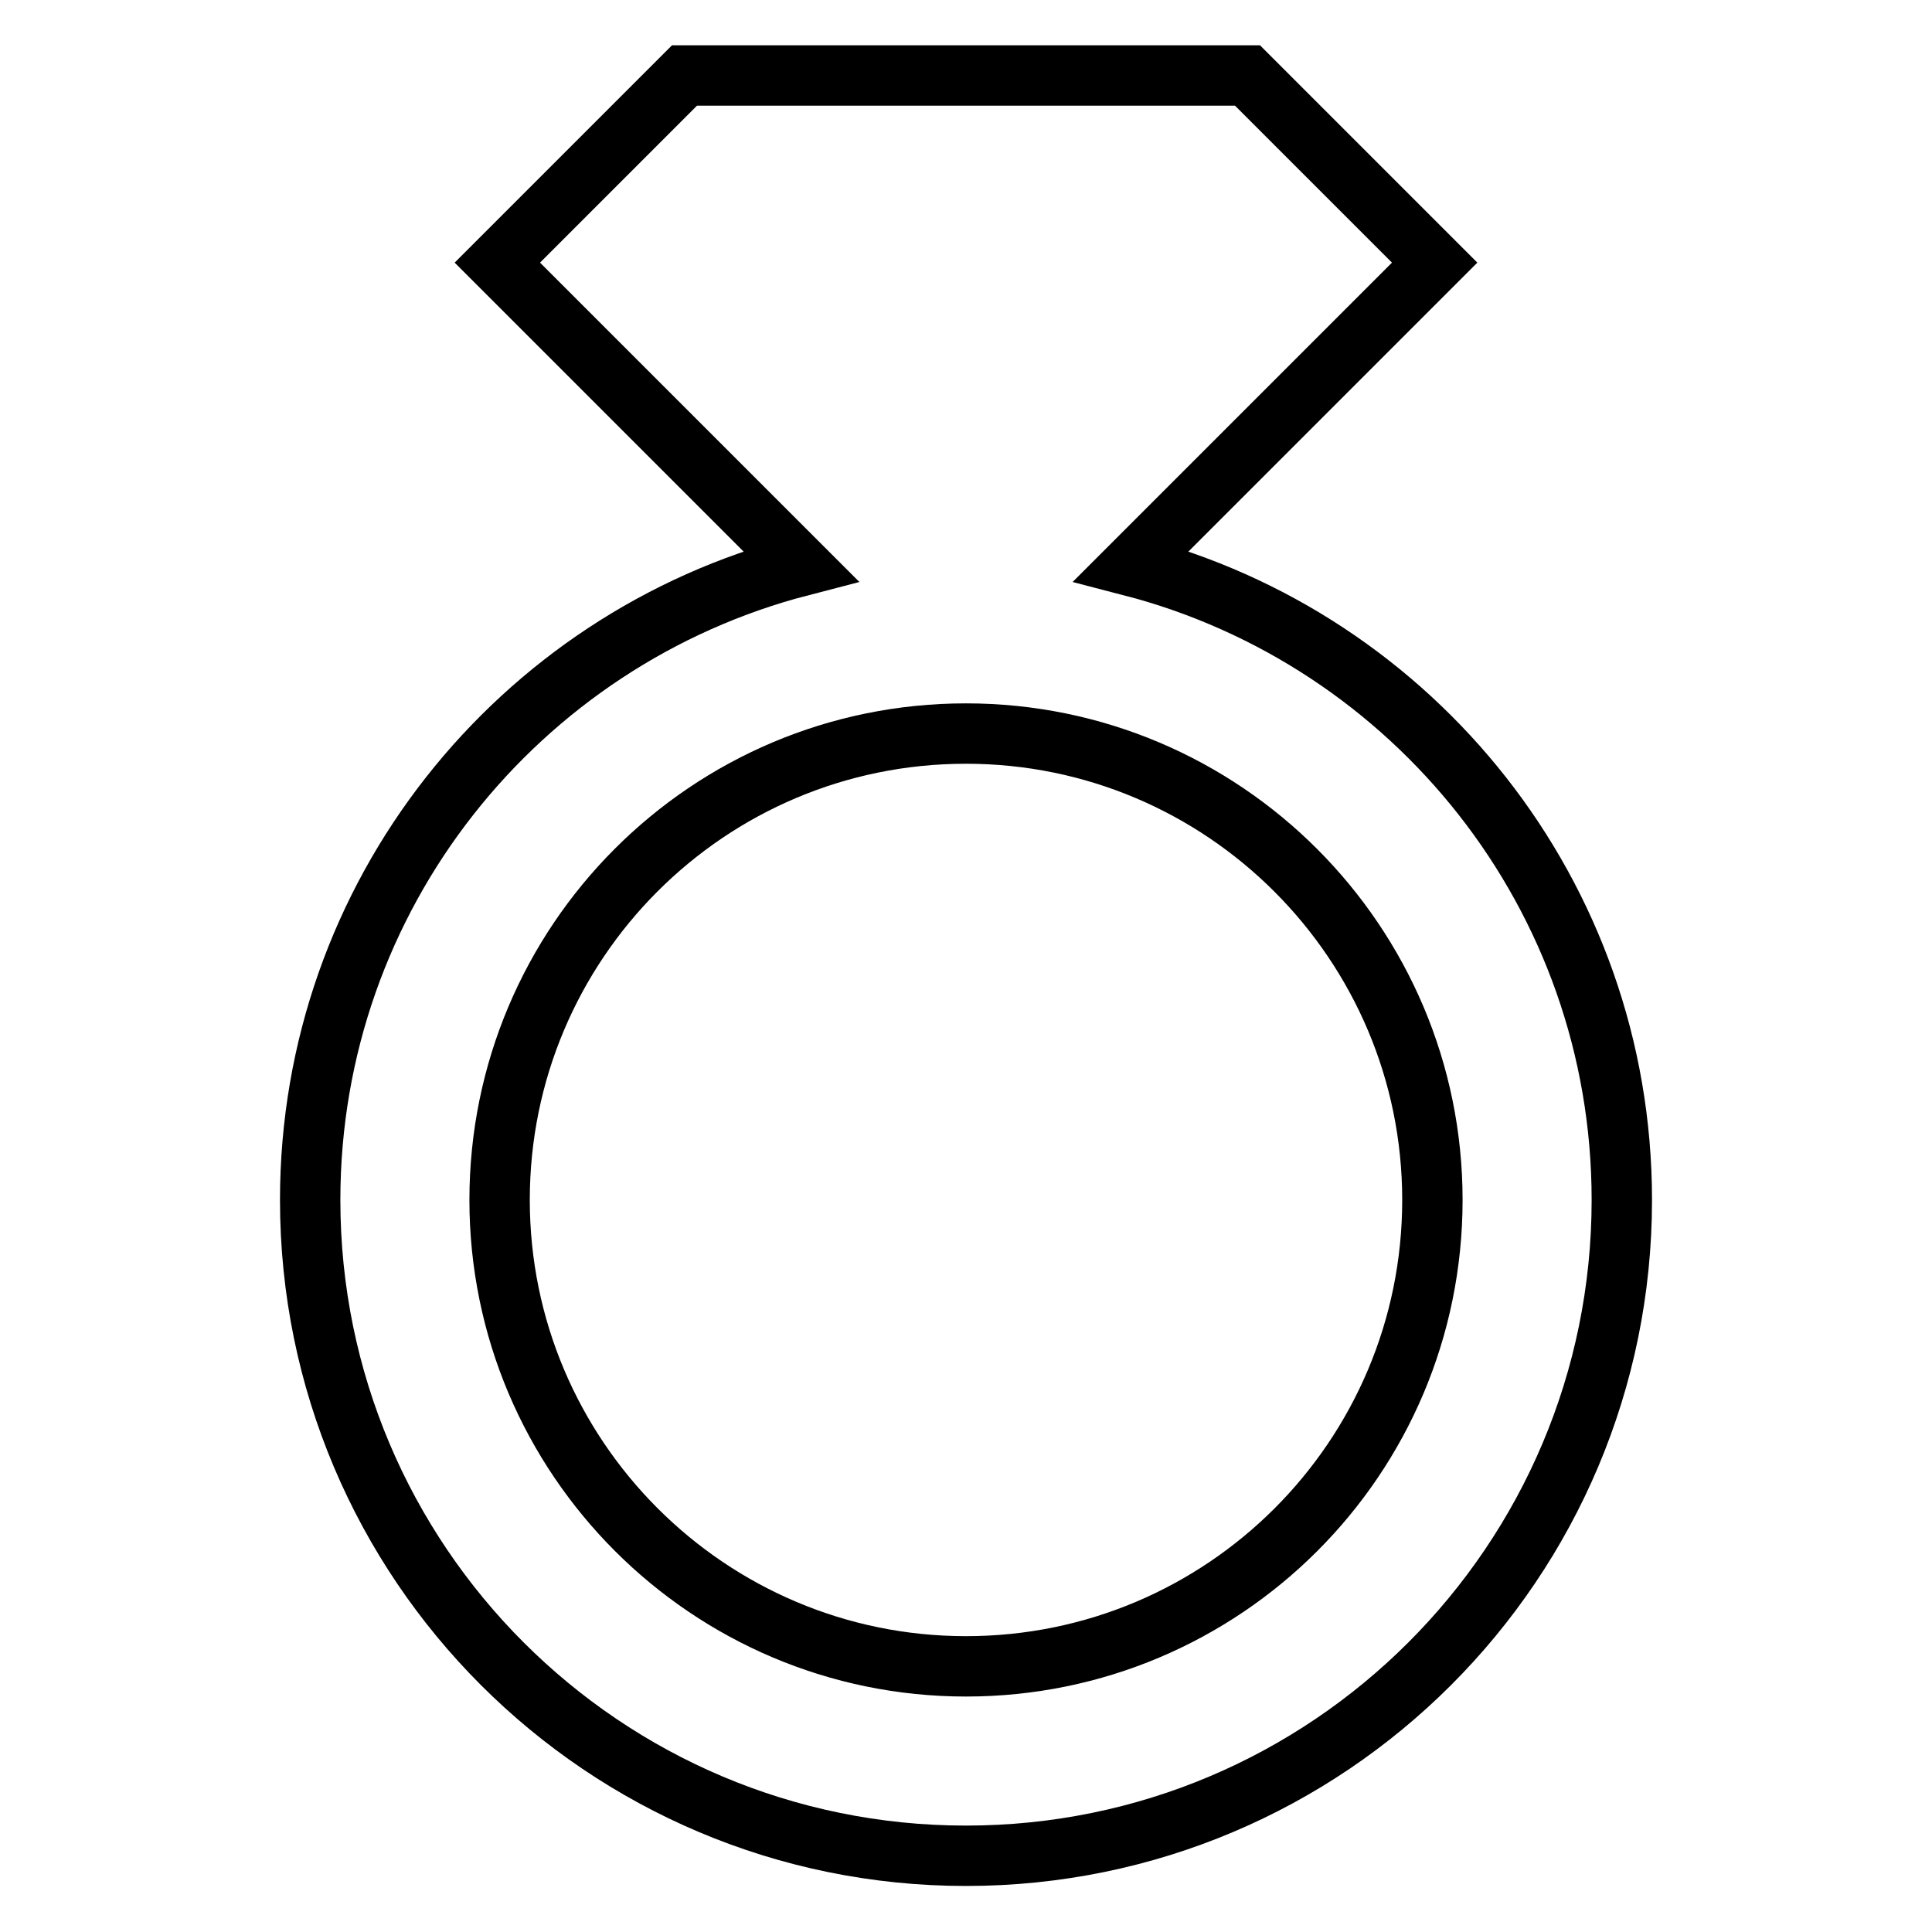
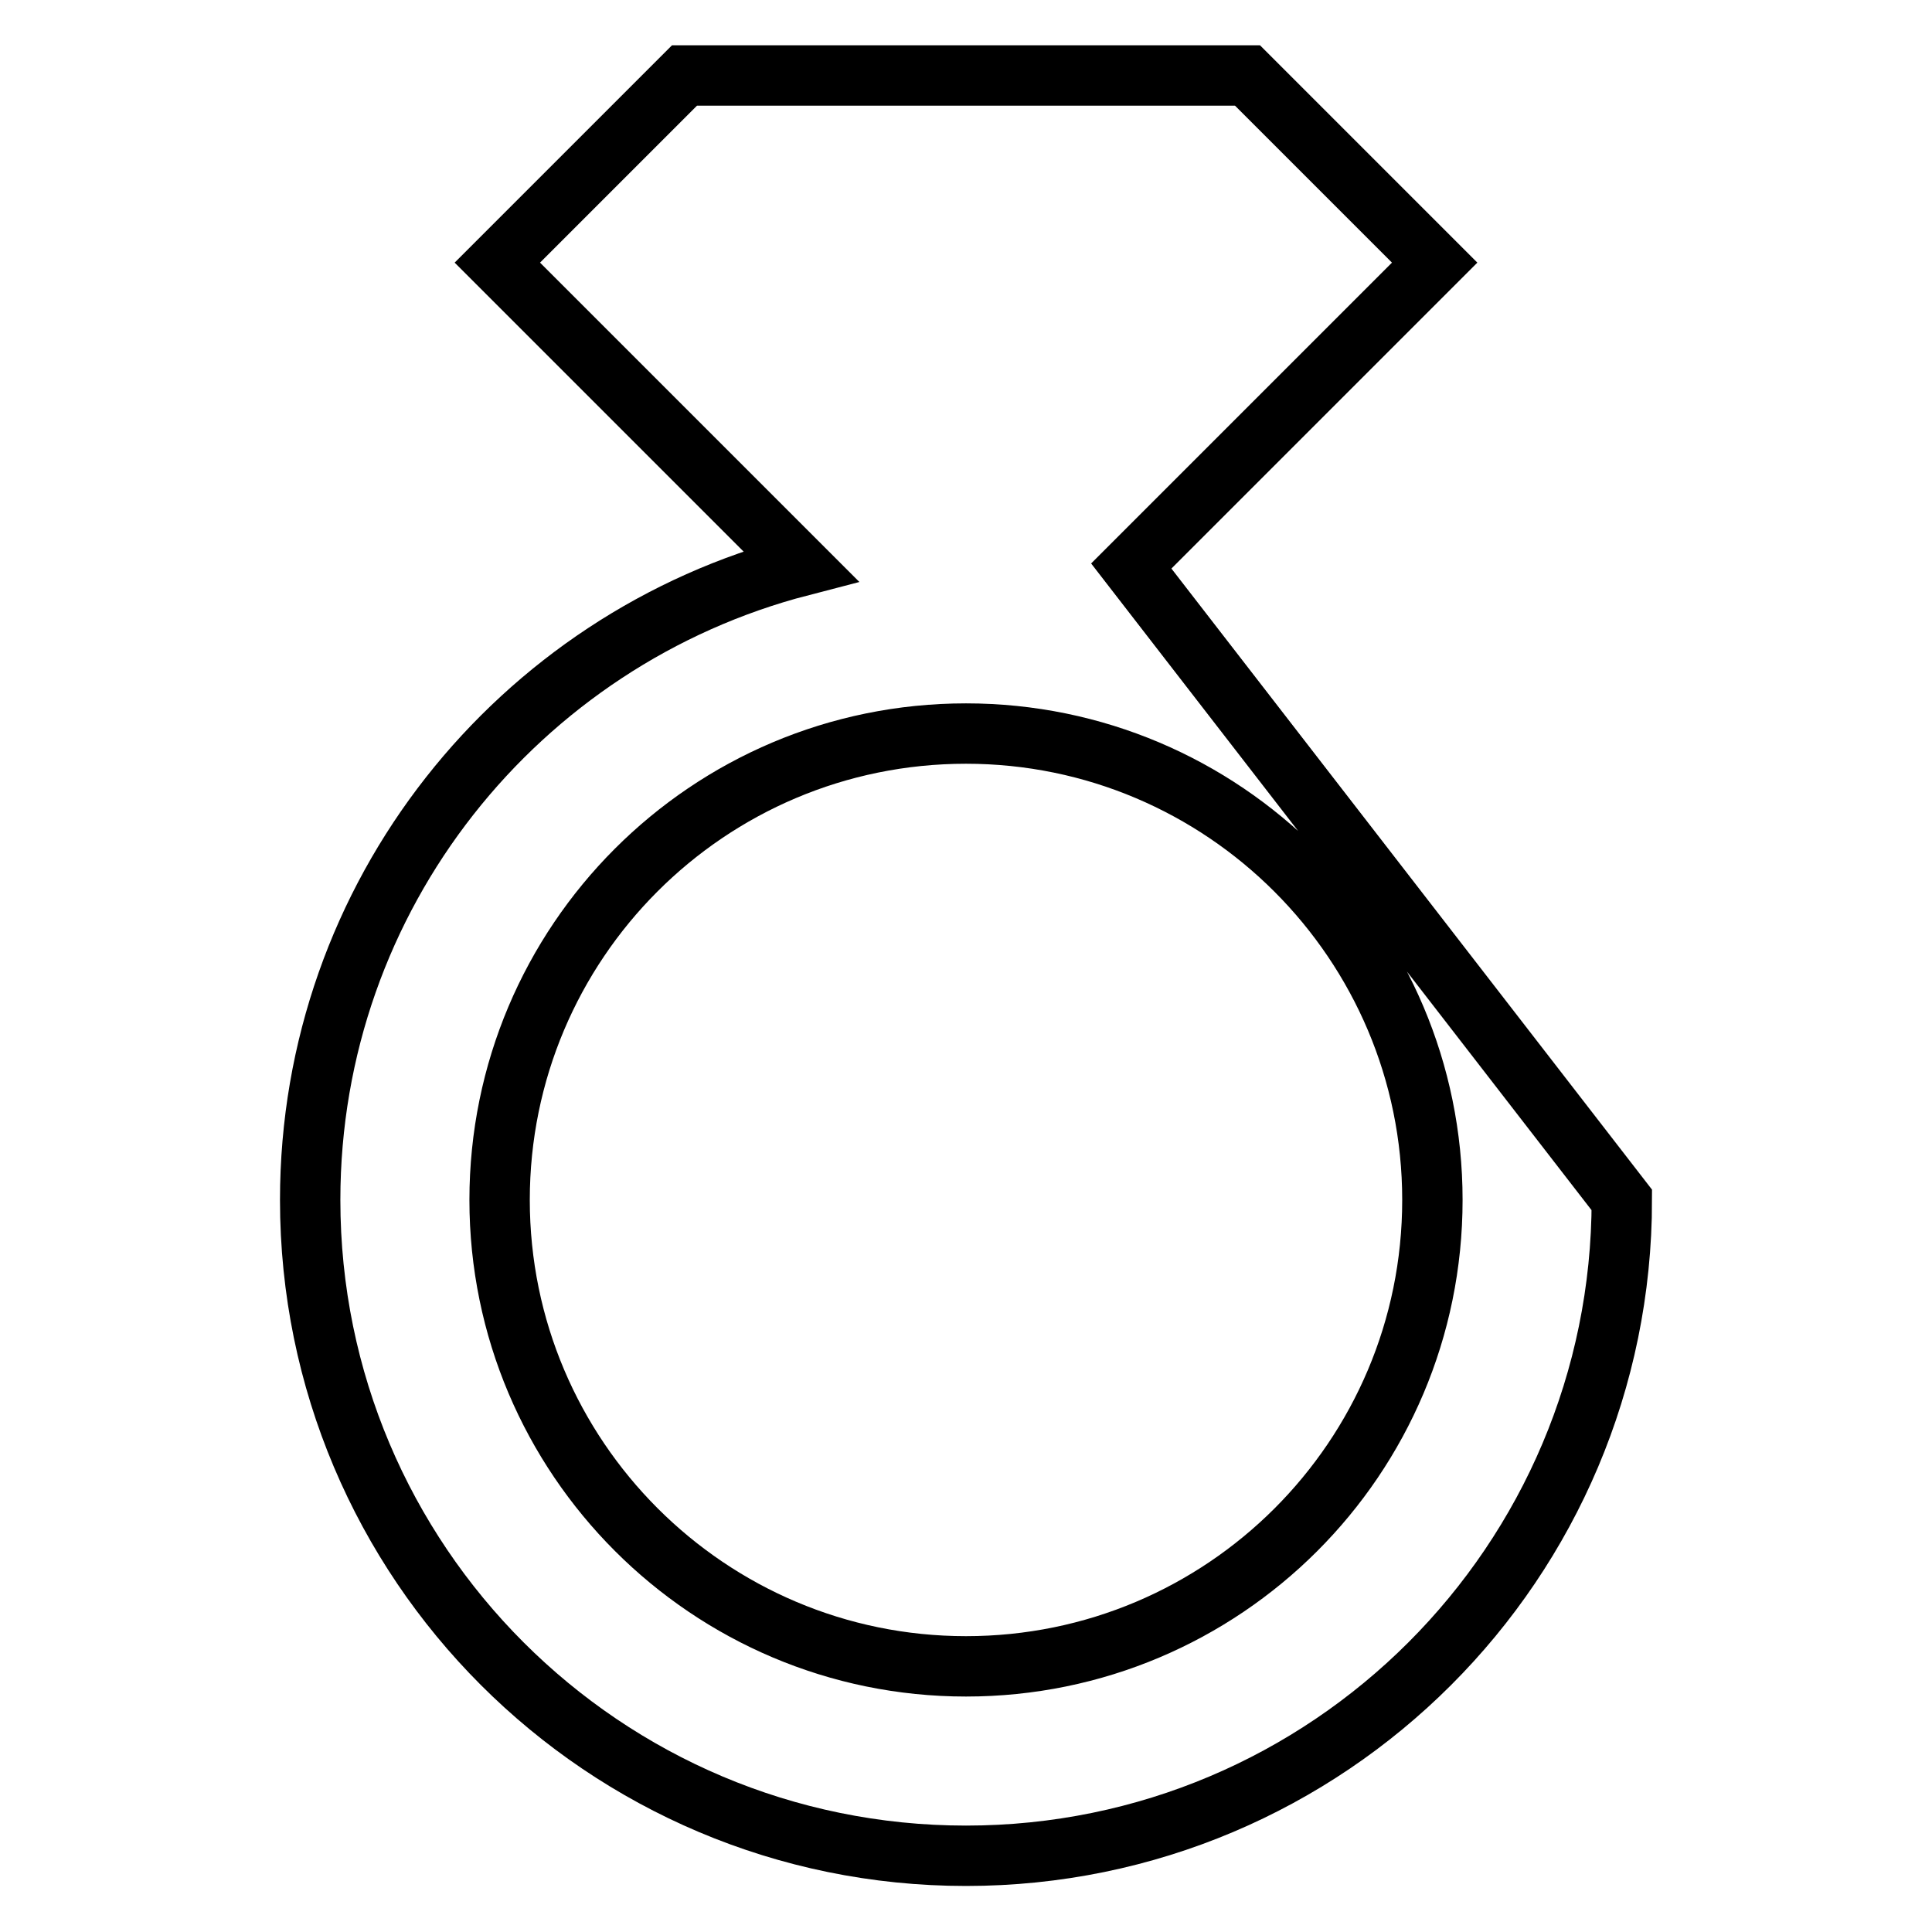
<svg xmlns="http://www.w3.org/2000/svg" version="1.1" x="0px" y="0px" viewBox="0 0 256 256" enable-background="new 0 0 256 256" xml:space="preserve">
  <g>
-     <path stroke-width="8" fill-opacity="0" stroke="#000000" d="M149.9,75l40.2-40.2L165.3,10H90.7L65.9,34.8L106.1,75c-37.4,9.7-65,43.6-65,84c0,48,38.9,86.9,86.9,86.9 c48,0,86.9-38.9,86.9-86.9C214.9,118.6,187.3,84.7,149.9,75L149.9,75z M128,220.8c-34.1,0-61.8-27.7-61.8-61.8 c0-34.1,27.6-61.8,61.8-61.8c34.1,0,61.8,27.7,61.8,61.8C189.8,193.2,162.1,220.8,128,220.8L128,220.8z" />
+     <path stroke-width="8" fill-opacity="0" stroke="#000000" d="M149.9,75l40.2-40.2L165.3,10H90.7L65.9,34.8L106.1,75c-37.4,9.7-65,43.6-65,84c0,48,38.9,86.9,86.9,86.9 c48,0,86.9-38.9,86.9-86.9L149.9,75z M128,220.8c-34.1,0-61.8-27.7-61.8-61.8 c0-34.1,27.6-61.8,61.8-61.8c34.1,0,61.8,27.7,61.8,61.8C189.8,193.2,162.1,220.8,128,220.8L128,220.8z" />
  </g>
</svg>